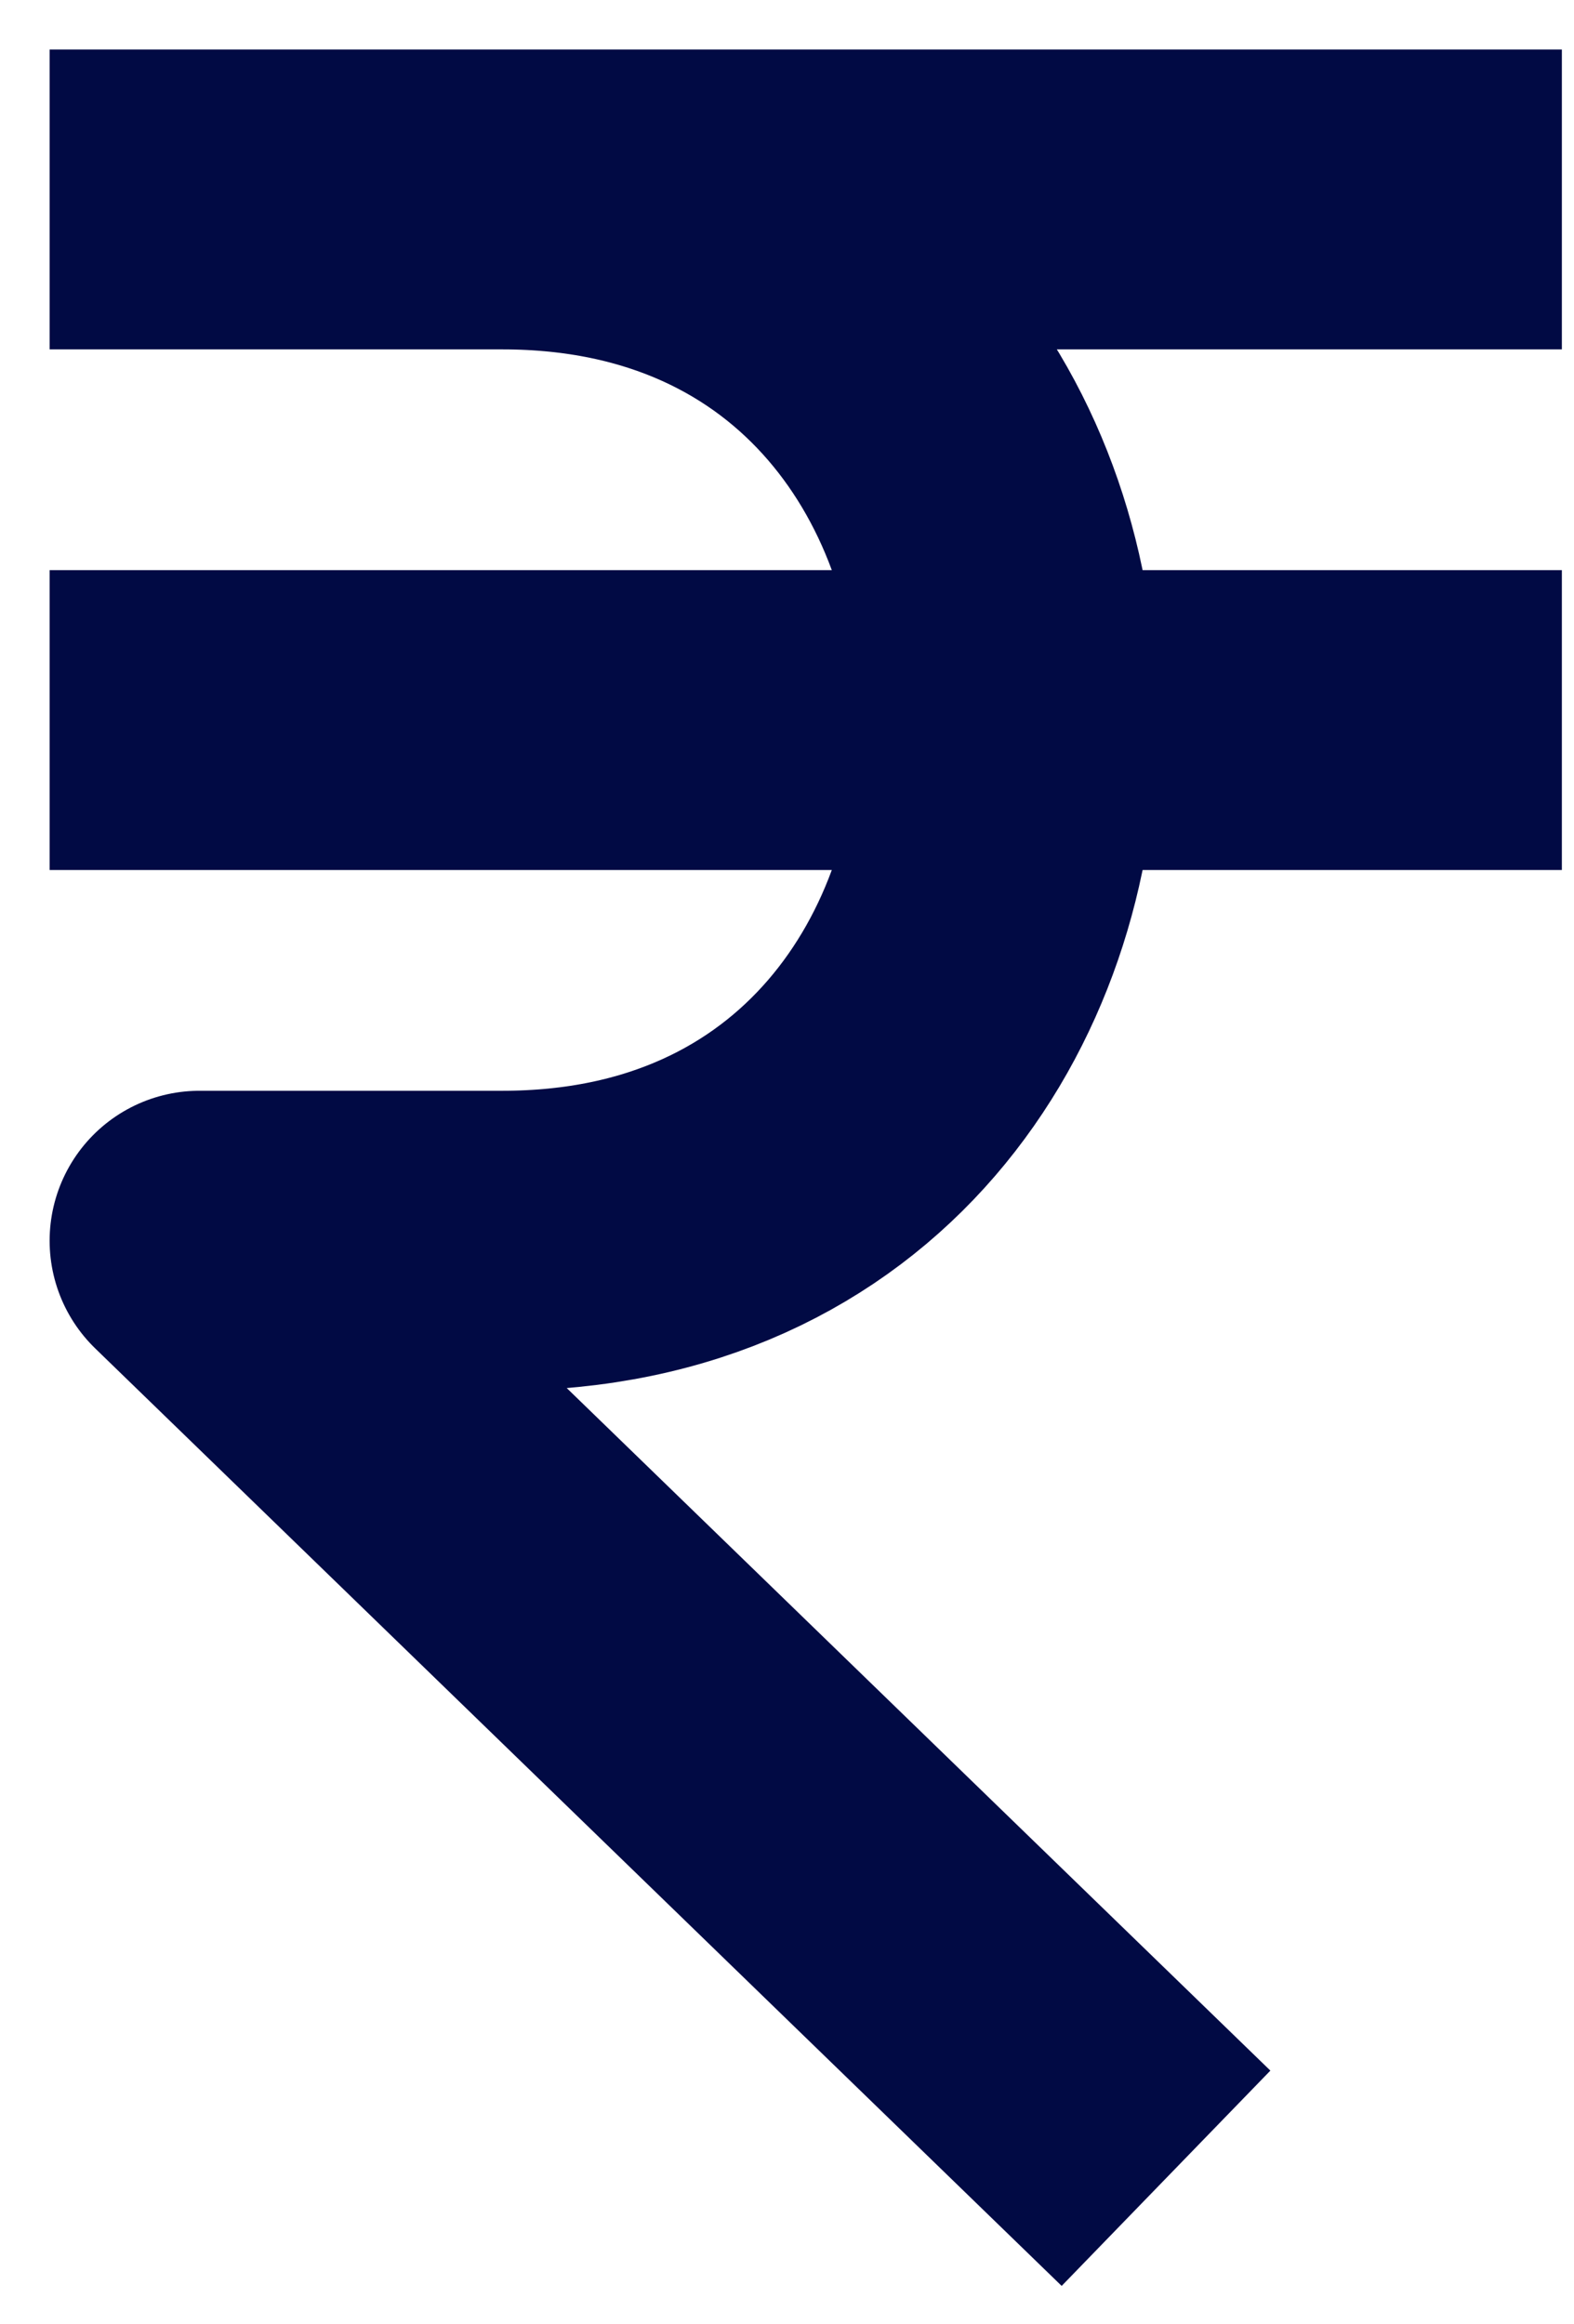
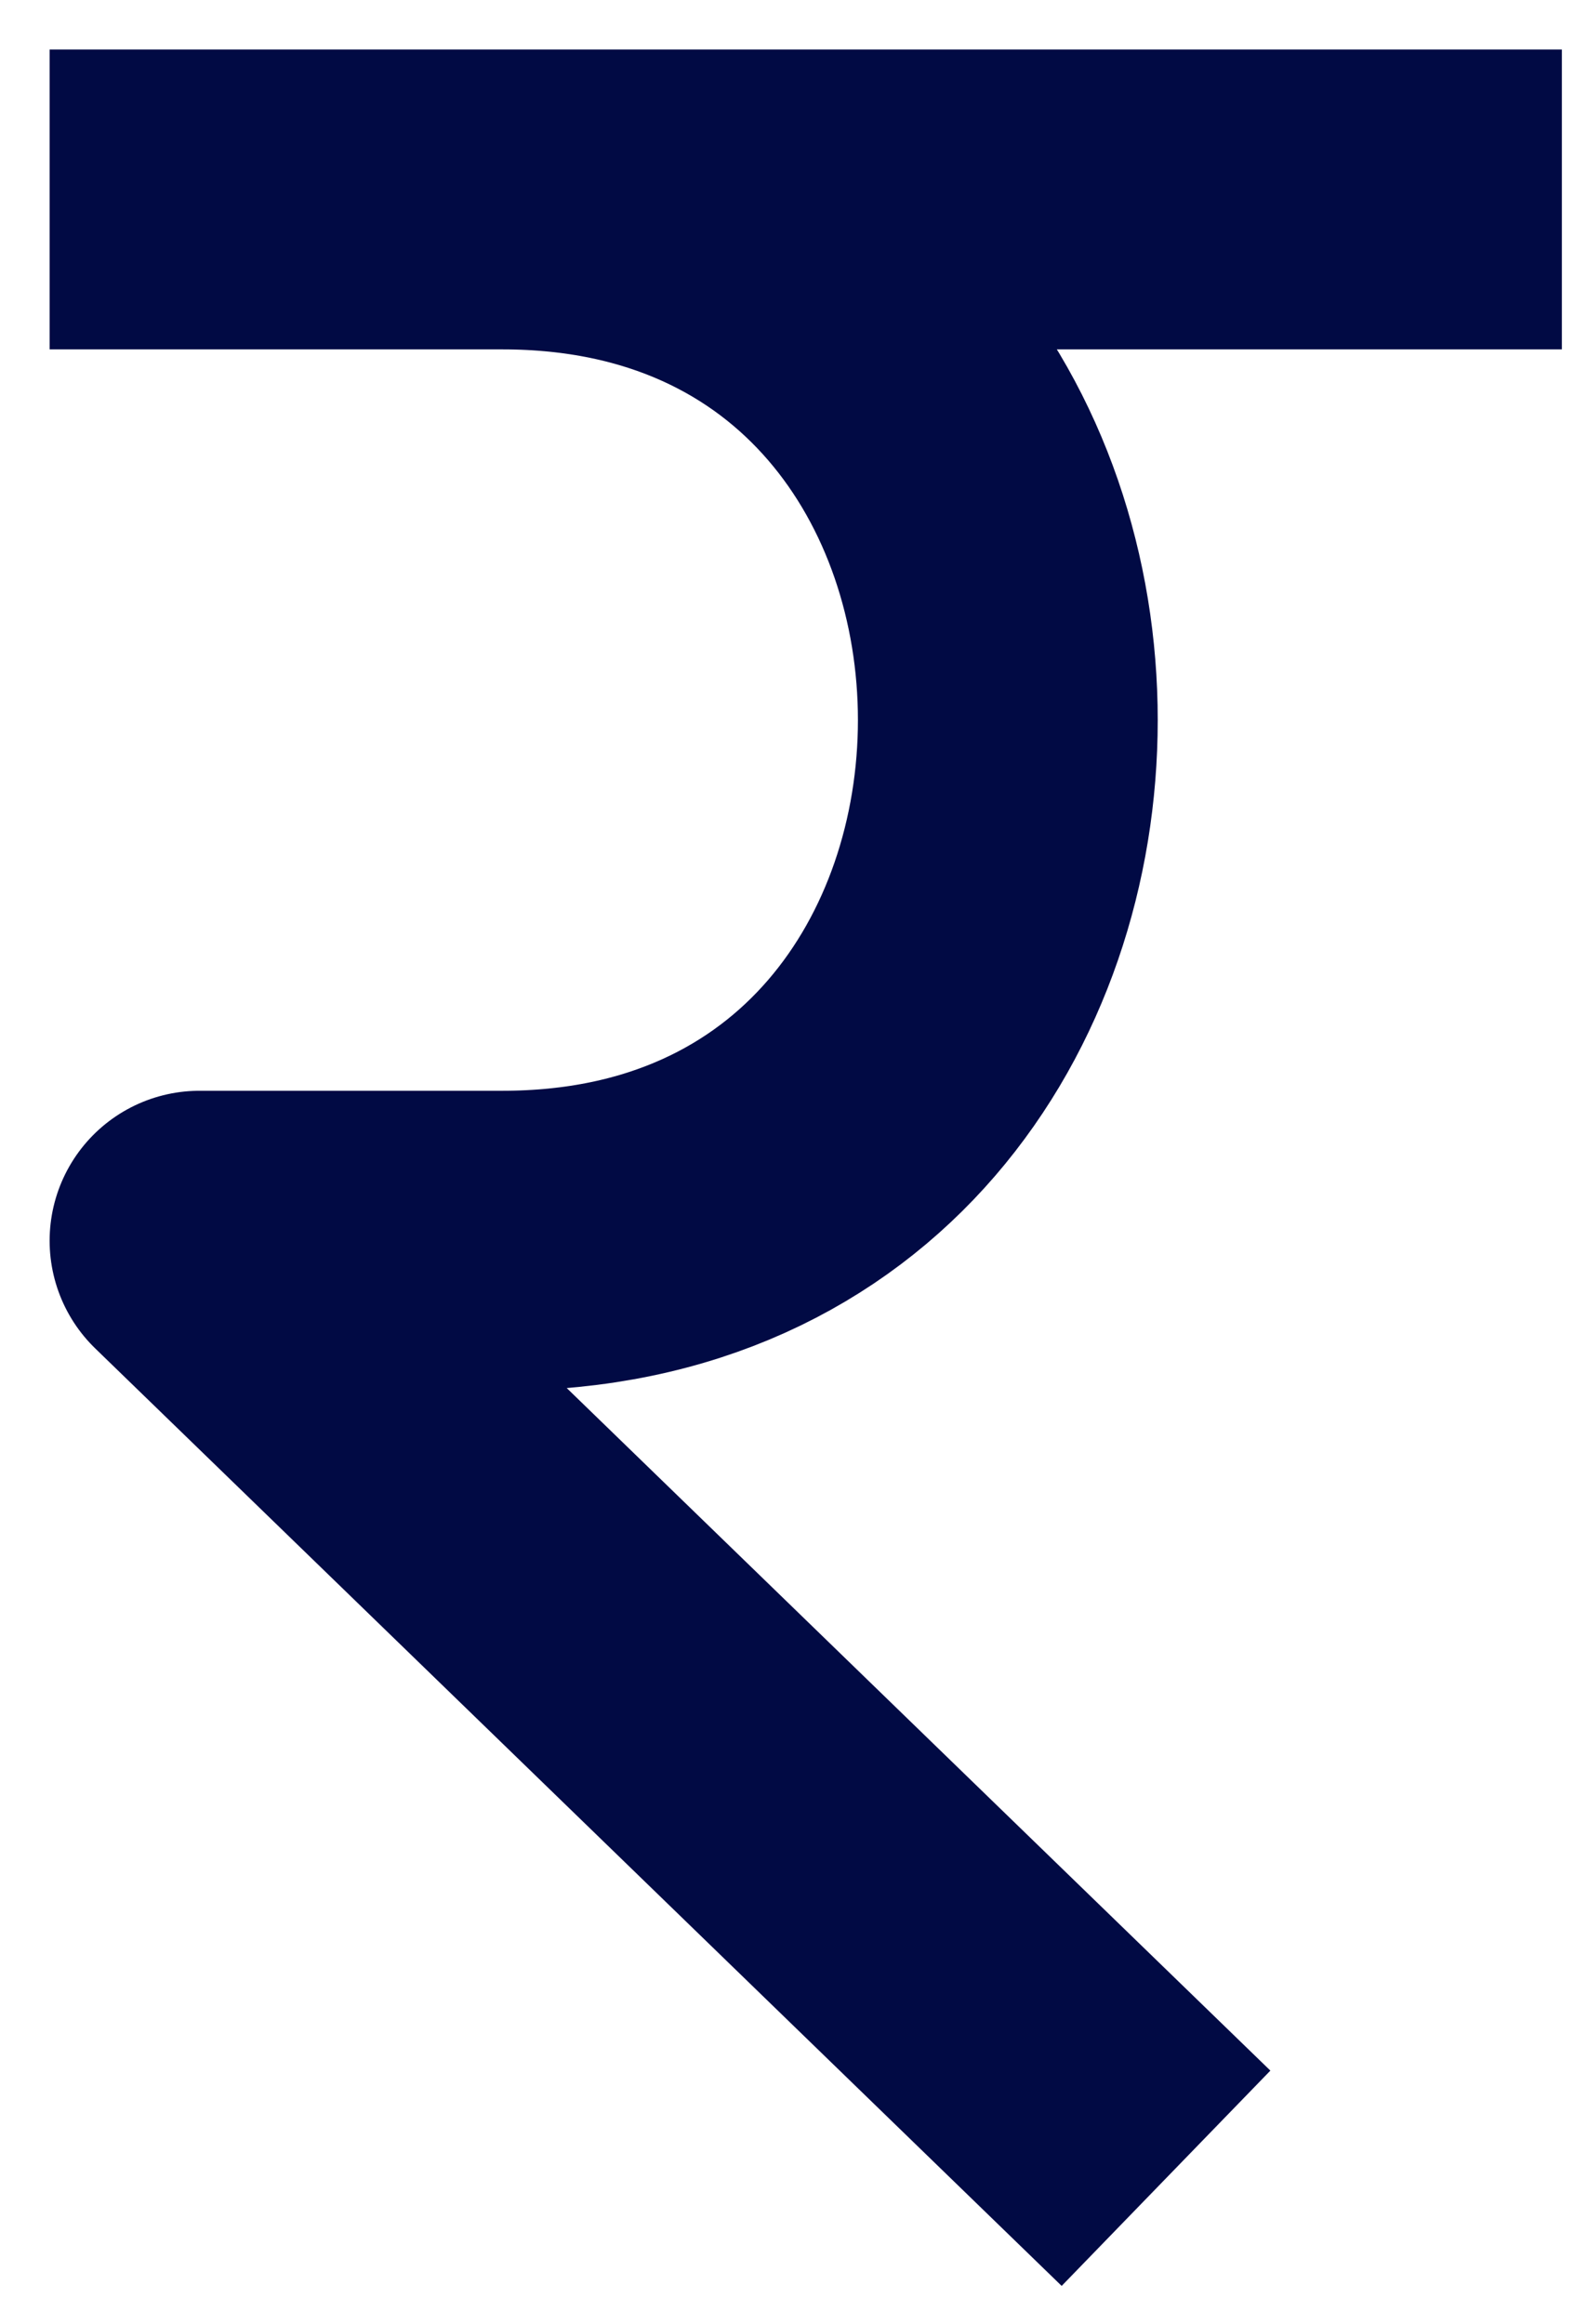
<svg xmlns="http://www.w3.org/2000/svg" width="21" height="31" viewBox="0 0 21 31" fill="none">
-   <path d="M2.662 2.66H18.838M2.662 9.604H18.838M14.121 27.66L2.662 16.548H6.706C15.693 16.548 15.693 2.66 6.706 2.66" stroke="#010A44" stroke-width="4" stroke-linecap="square" stroke-linejoin="round" />
+   <path d="M2.662 2.66H18.838M2.662 9.604M14.121 27.66L2.662 16.548H6.706C15.693 16.548 15.693 2.66 6.706 2.66" stroke="#010A44" stroke-width="4" stroke-linecap="square" stroke-linejoin="round" />
</svg>